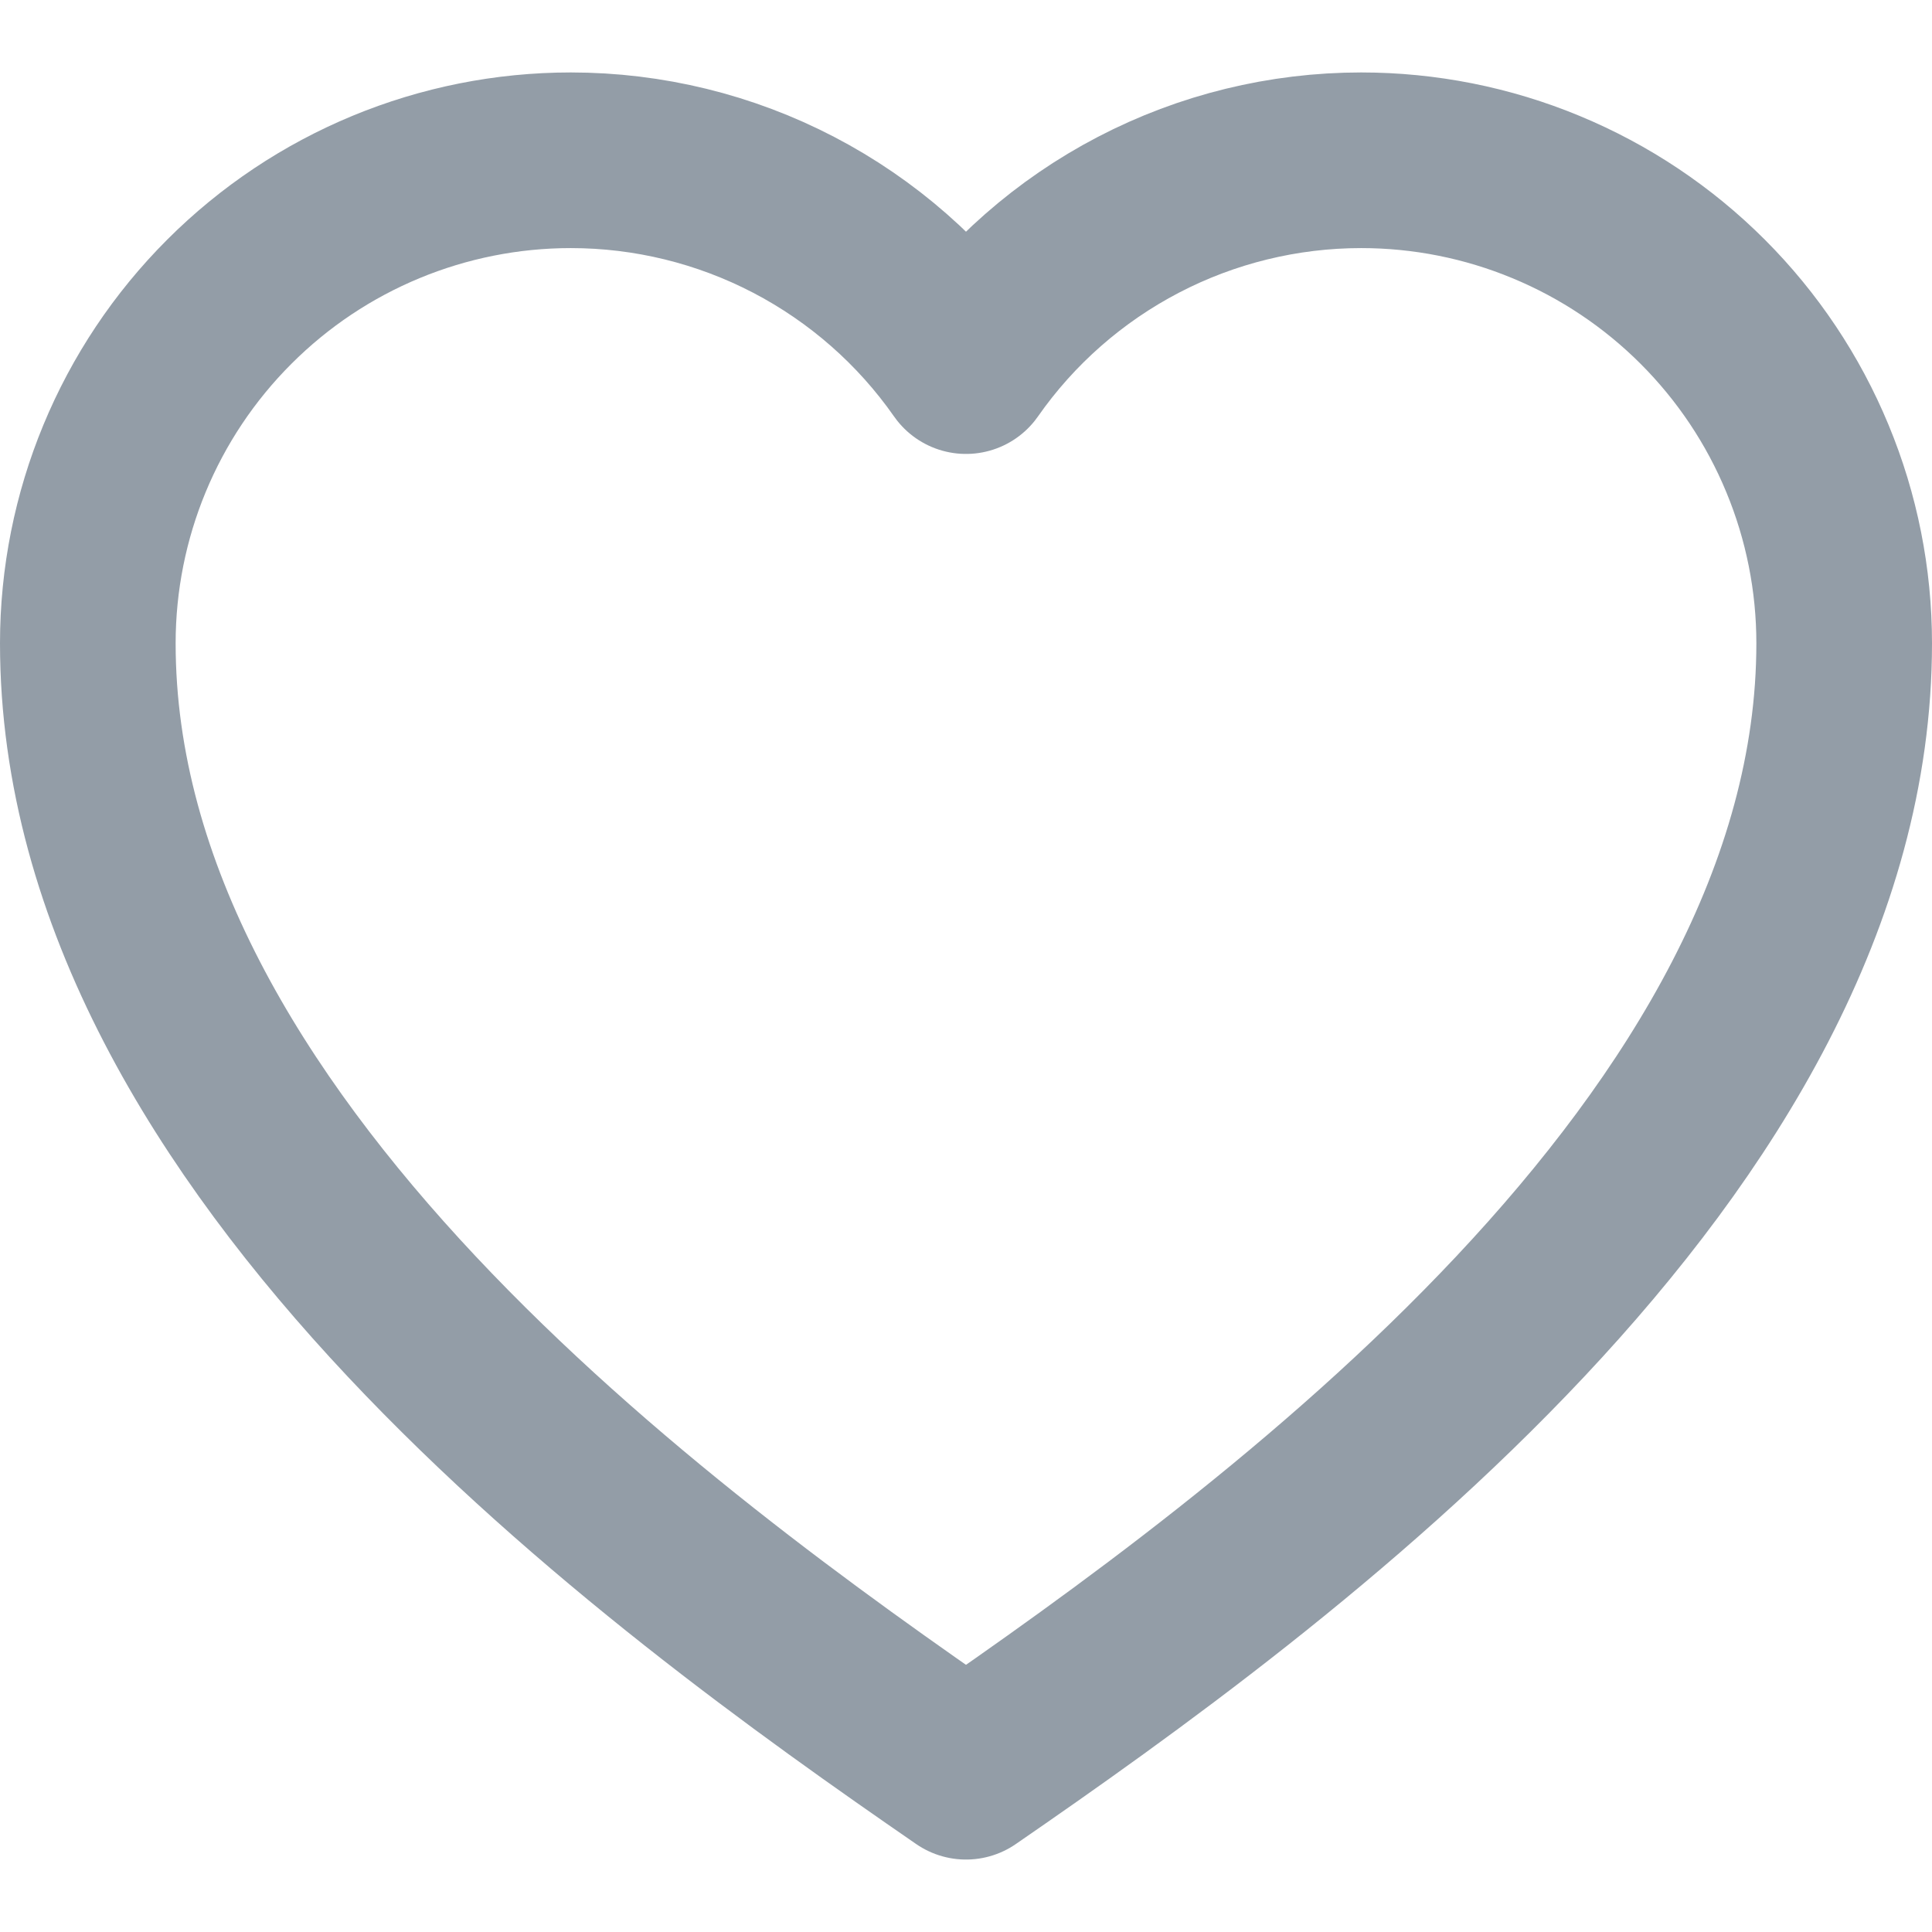
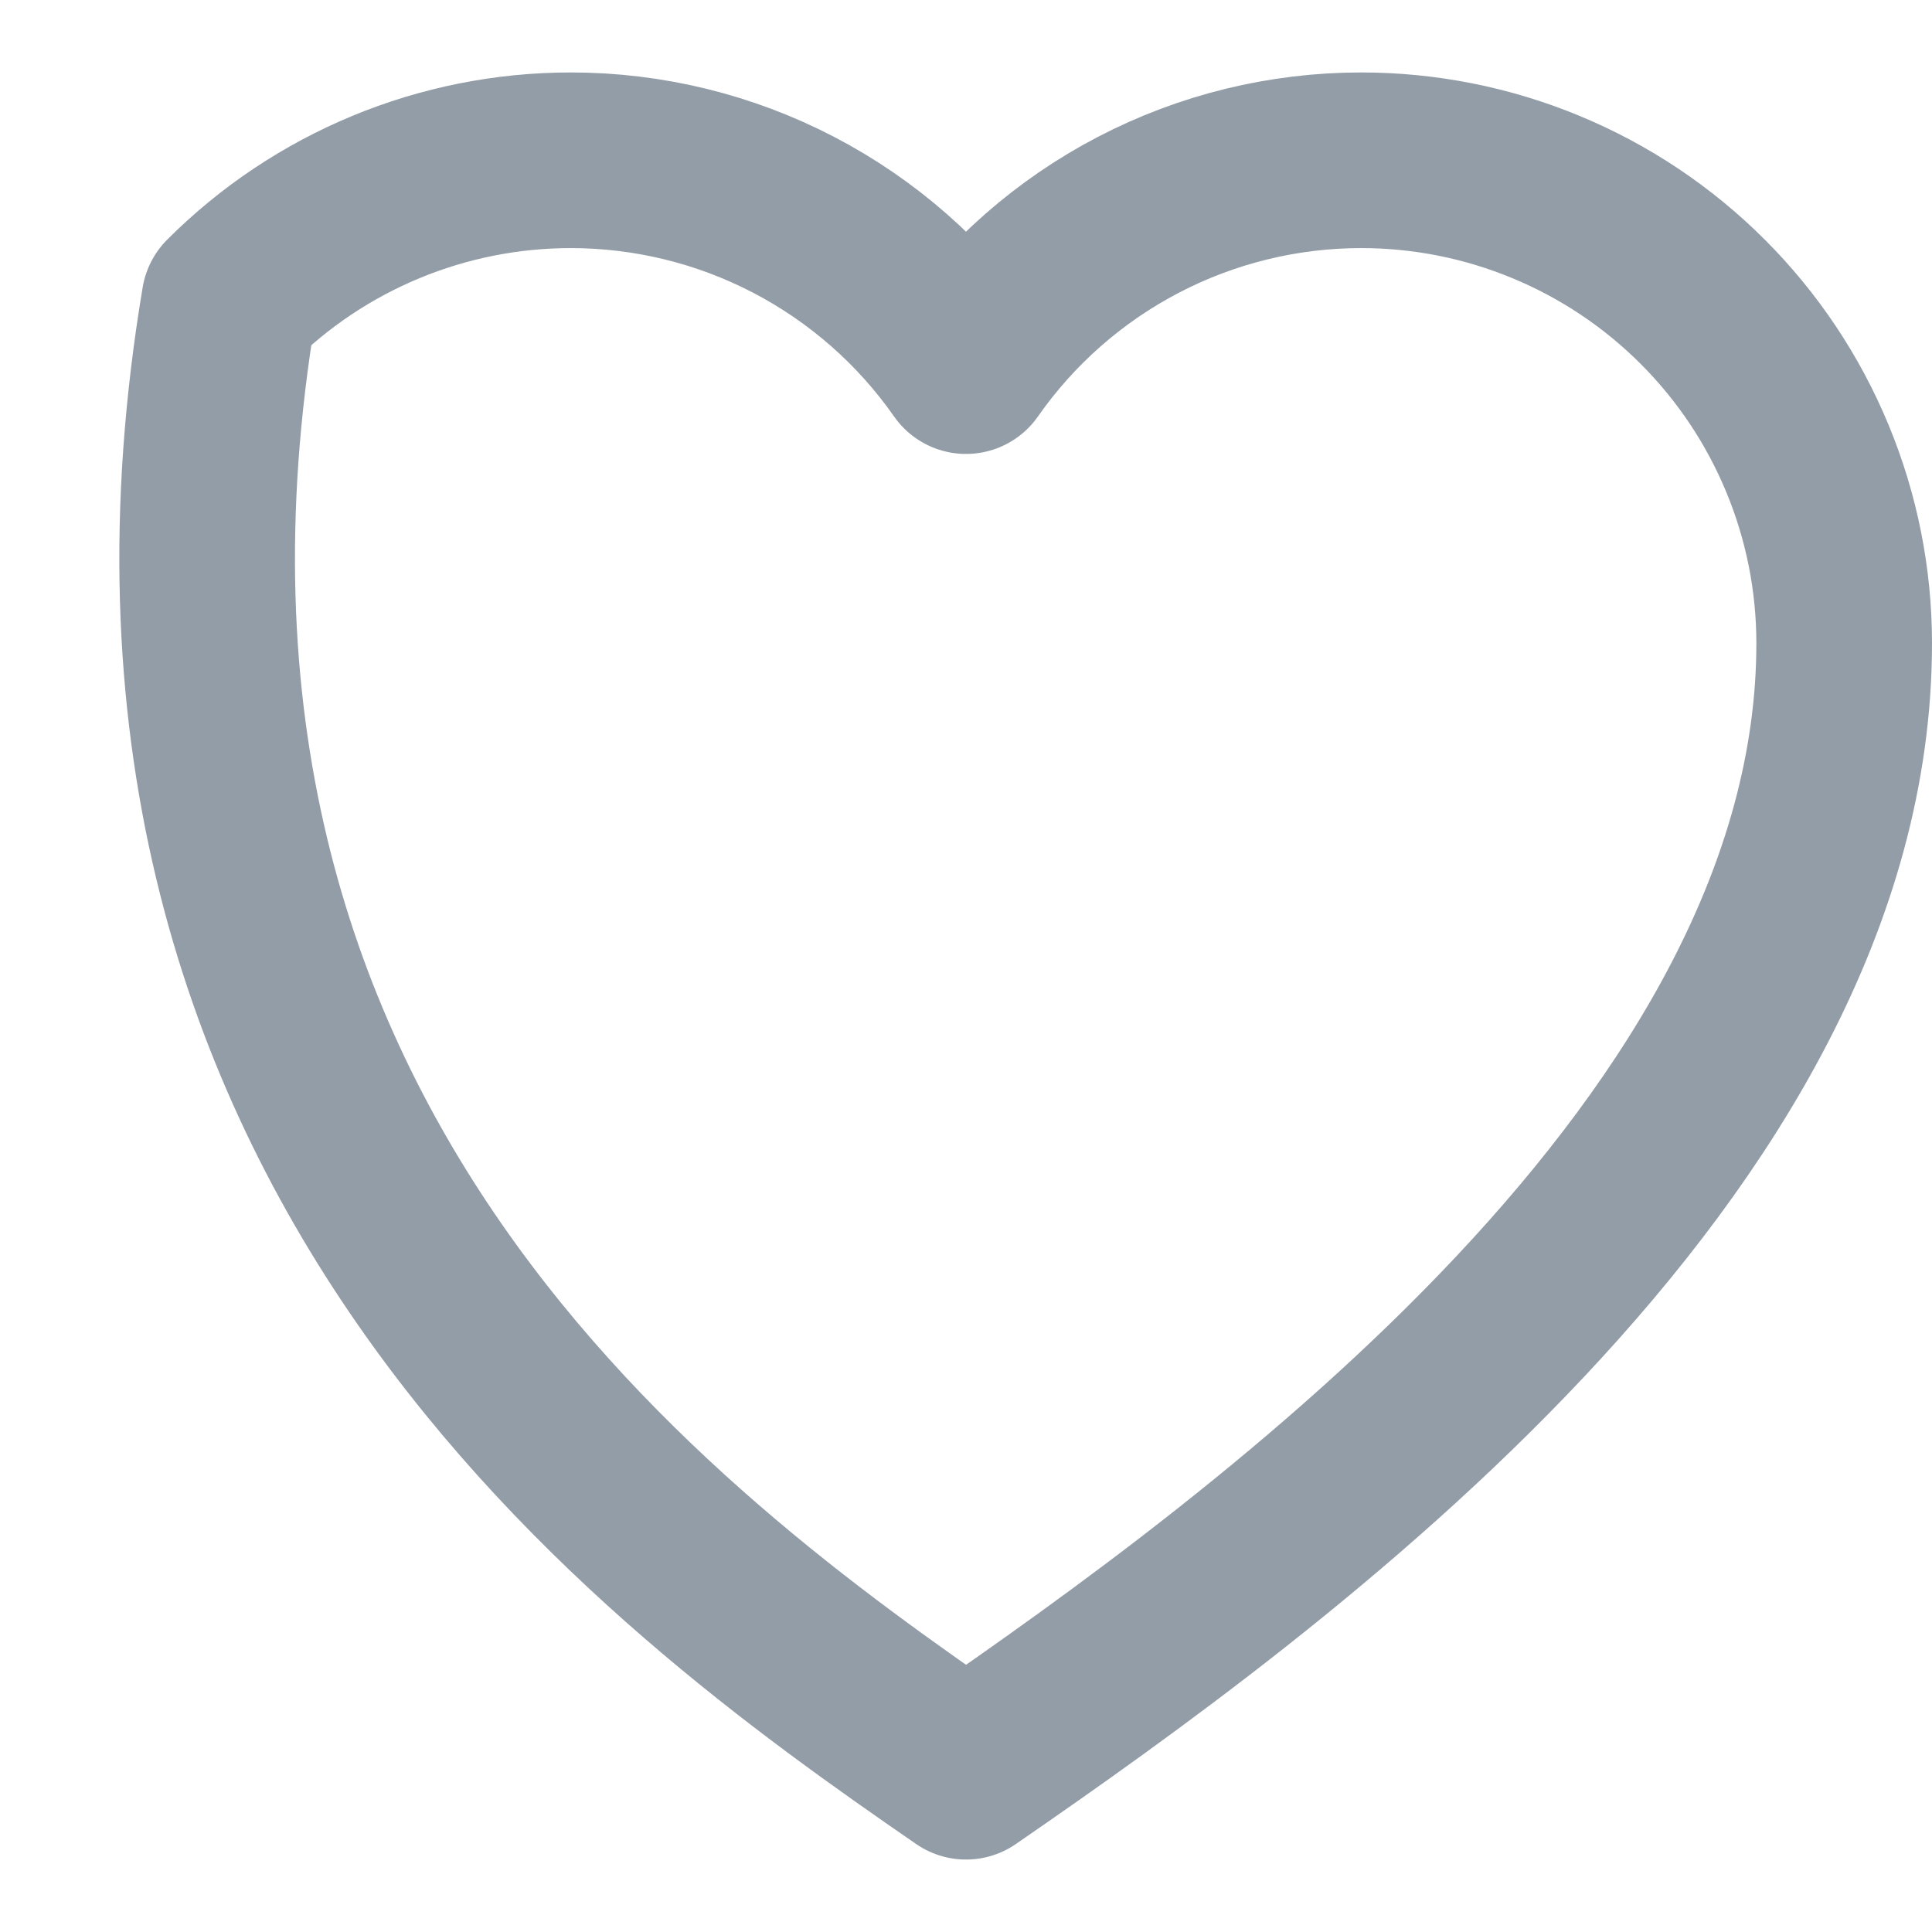
<svg xmlns="http://www.w3.org/2000/svg" width="22" height="22" viewBox="0 0 22 22" fill="none">
-   <path id="Vector" d="M15.5 1.825C14.617 1.825 13.746 2.038 12.963 2.446C12.18 2.854 11.506 3.445 11 4.169C10.494 3.445 9.82 2.854 9.037 2.446C8.254 2.038 7.383 1.825 6.5 1.825C5.041 1.825 3.642 2.404 2.611 3.436C1.579 4.467 1 5.866 1 7.325C1 13.044 7.5 17.763 11 20.175C14.5 17.763 21 13.044 21 7.325C21 6.603 20.858 5.887 20.581 5.22C20.305 4.553 19.9 3.947 19.389 3.436C18.878 2.925 18.272 2.52 17.605 2.244C16.938 1.967 16.222 1.825 15.5 1.825Z" stroke="#939DA7" stroke-width="2" stroke-linejoin="round" />
+   <path id="Vector" d="M15.5 1.825C14.617 1.825 13.746 2.038 12.963 2.446C12.18 2.854 11.506 3.445 11 4.169C10.494 3.445 9.82 2.854 9.037 2.446C8.254 2.038 7.383 1.825 6.5 1.825C5.041 1.825 3.642 2.404 2.611 3.436C1 13.044 7.5 17.763 11 20.175C14.5 17.763 21 13.044 21 7.325C21 6.603 20.858 5.887 20.581 5.22C20.305 4.553 19.9 3.947 19.389 3.436C18.878 2.925 18.272 2.52 17.605 2.244C16.938 1.967 16.222 1.825 15.5 1.825Z" stroke="#939DA7" stroke-width="2" stroke-linejoin="round" />
</svg>